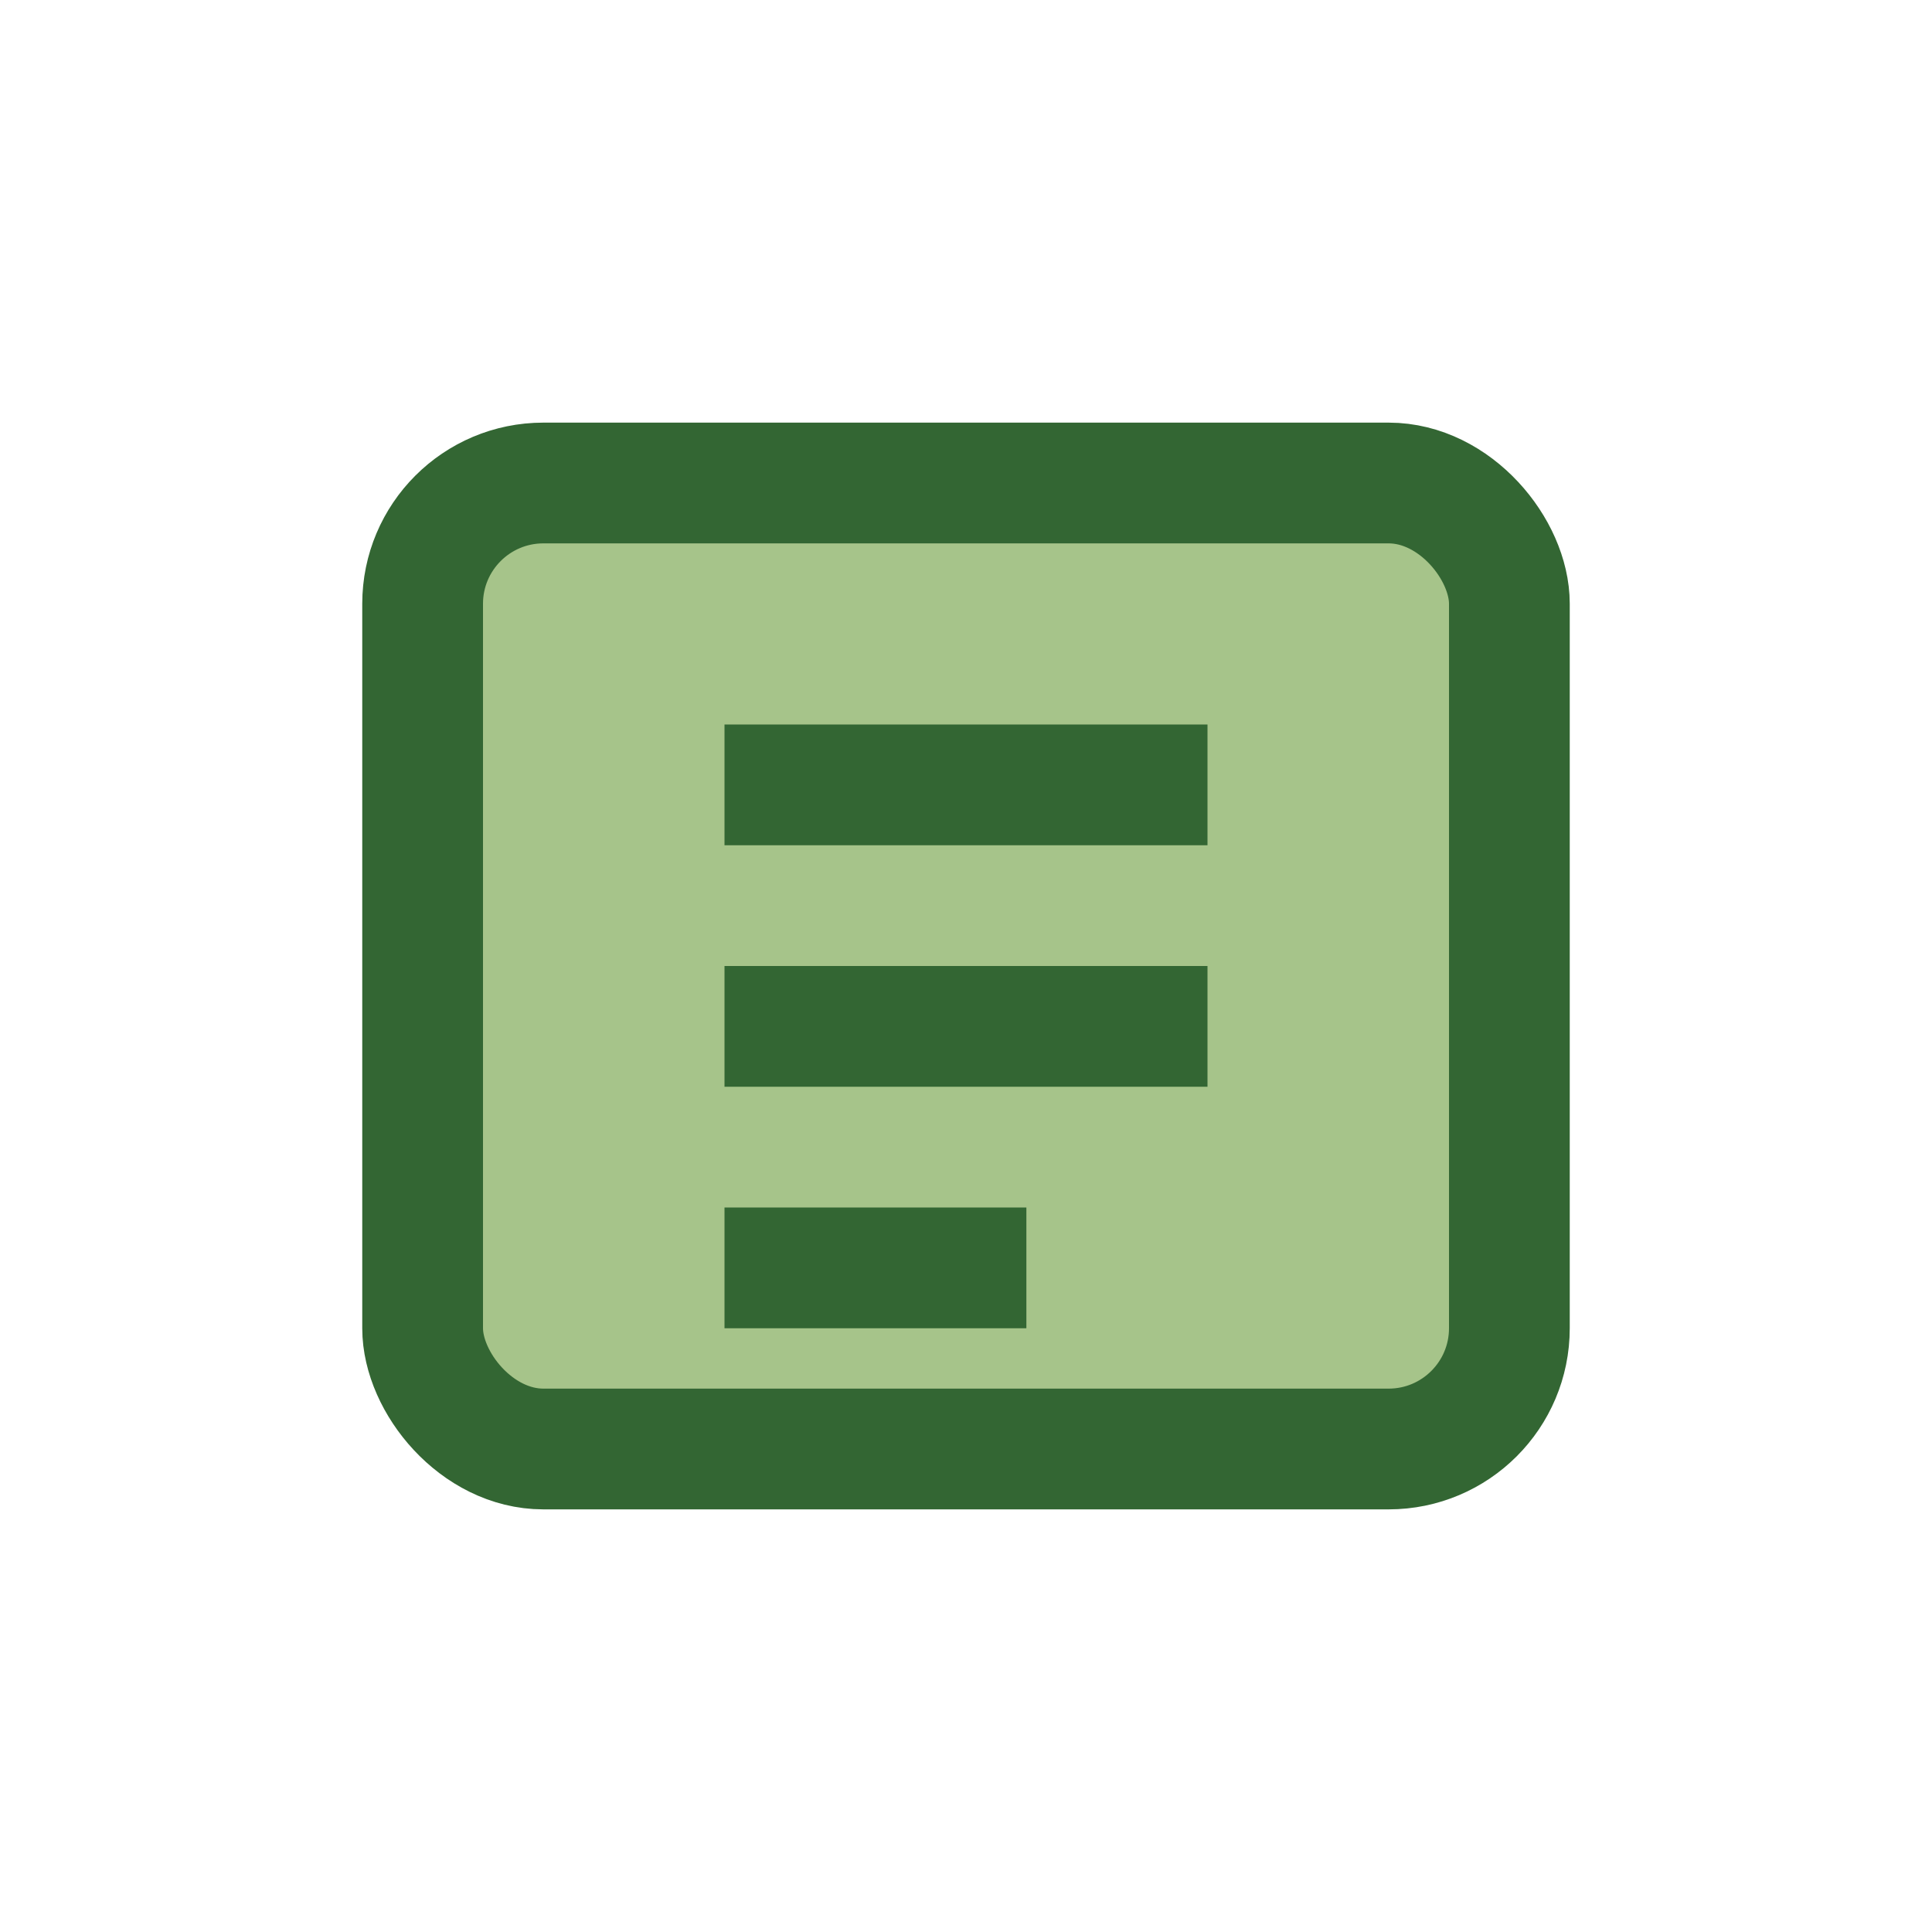
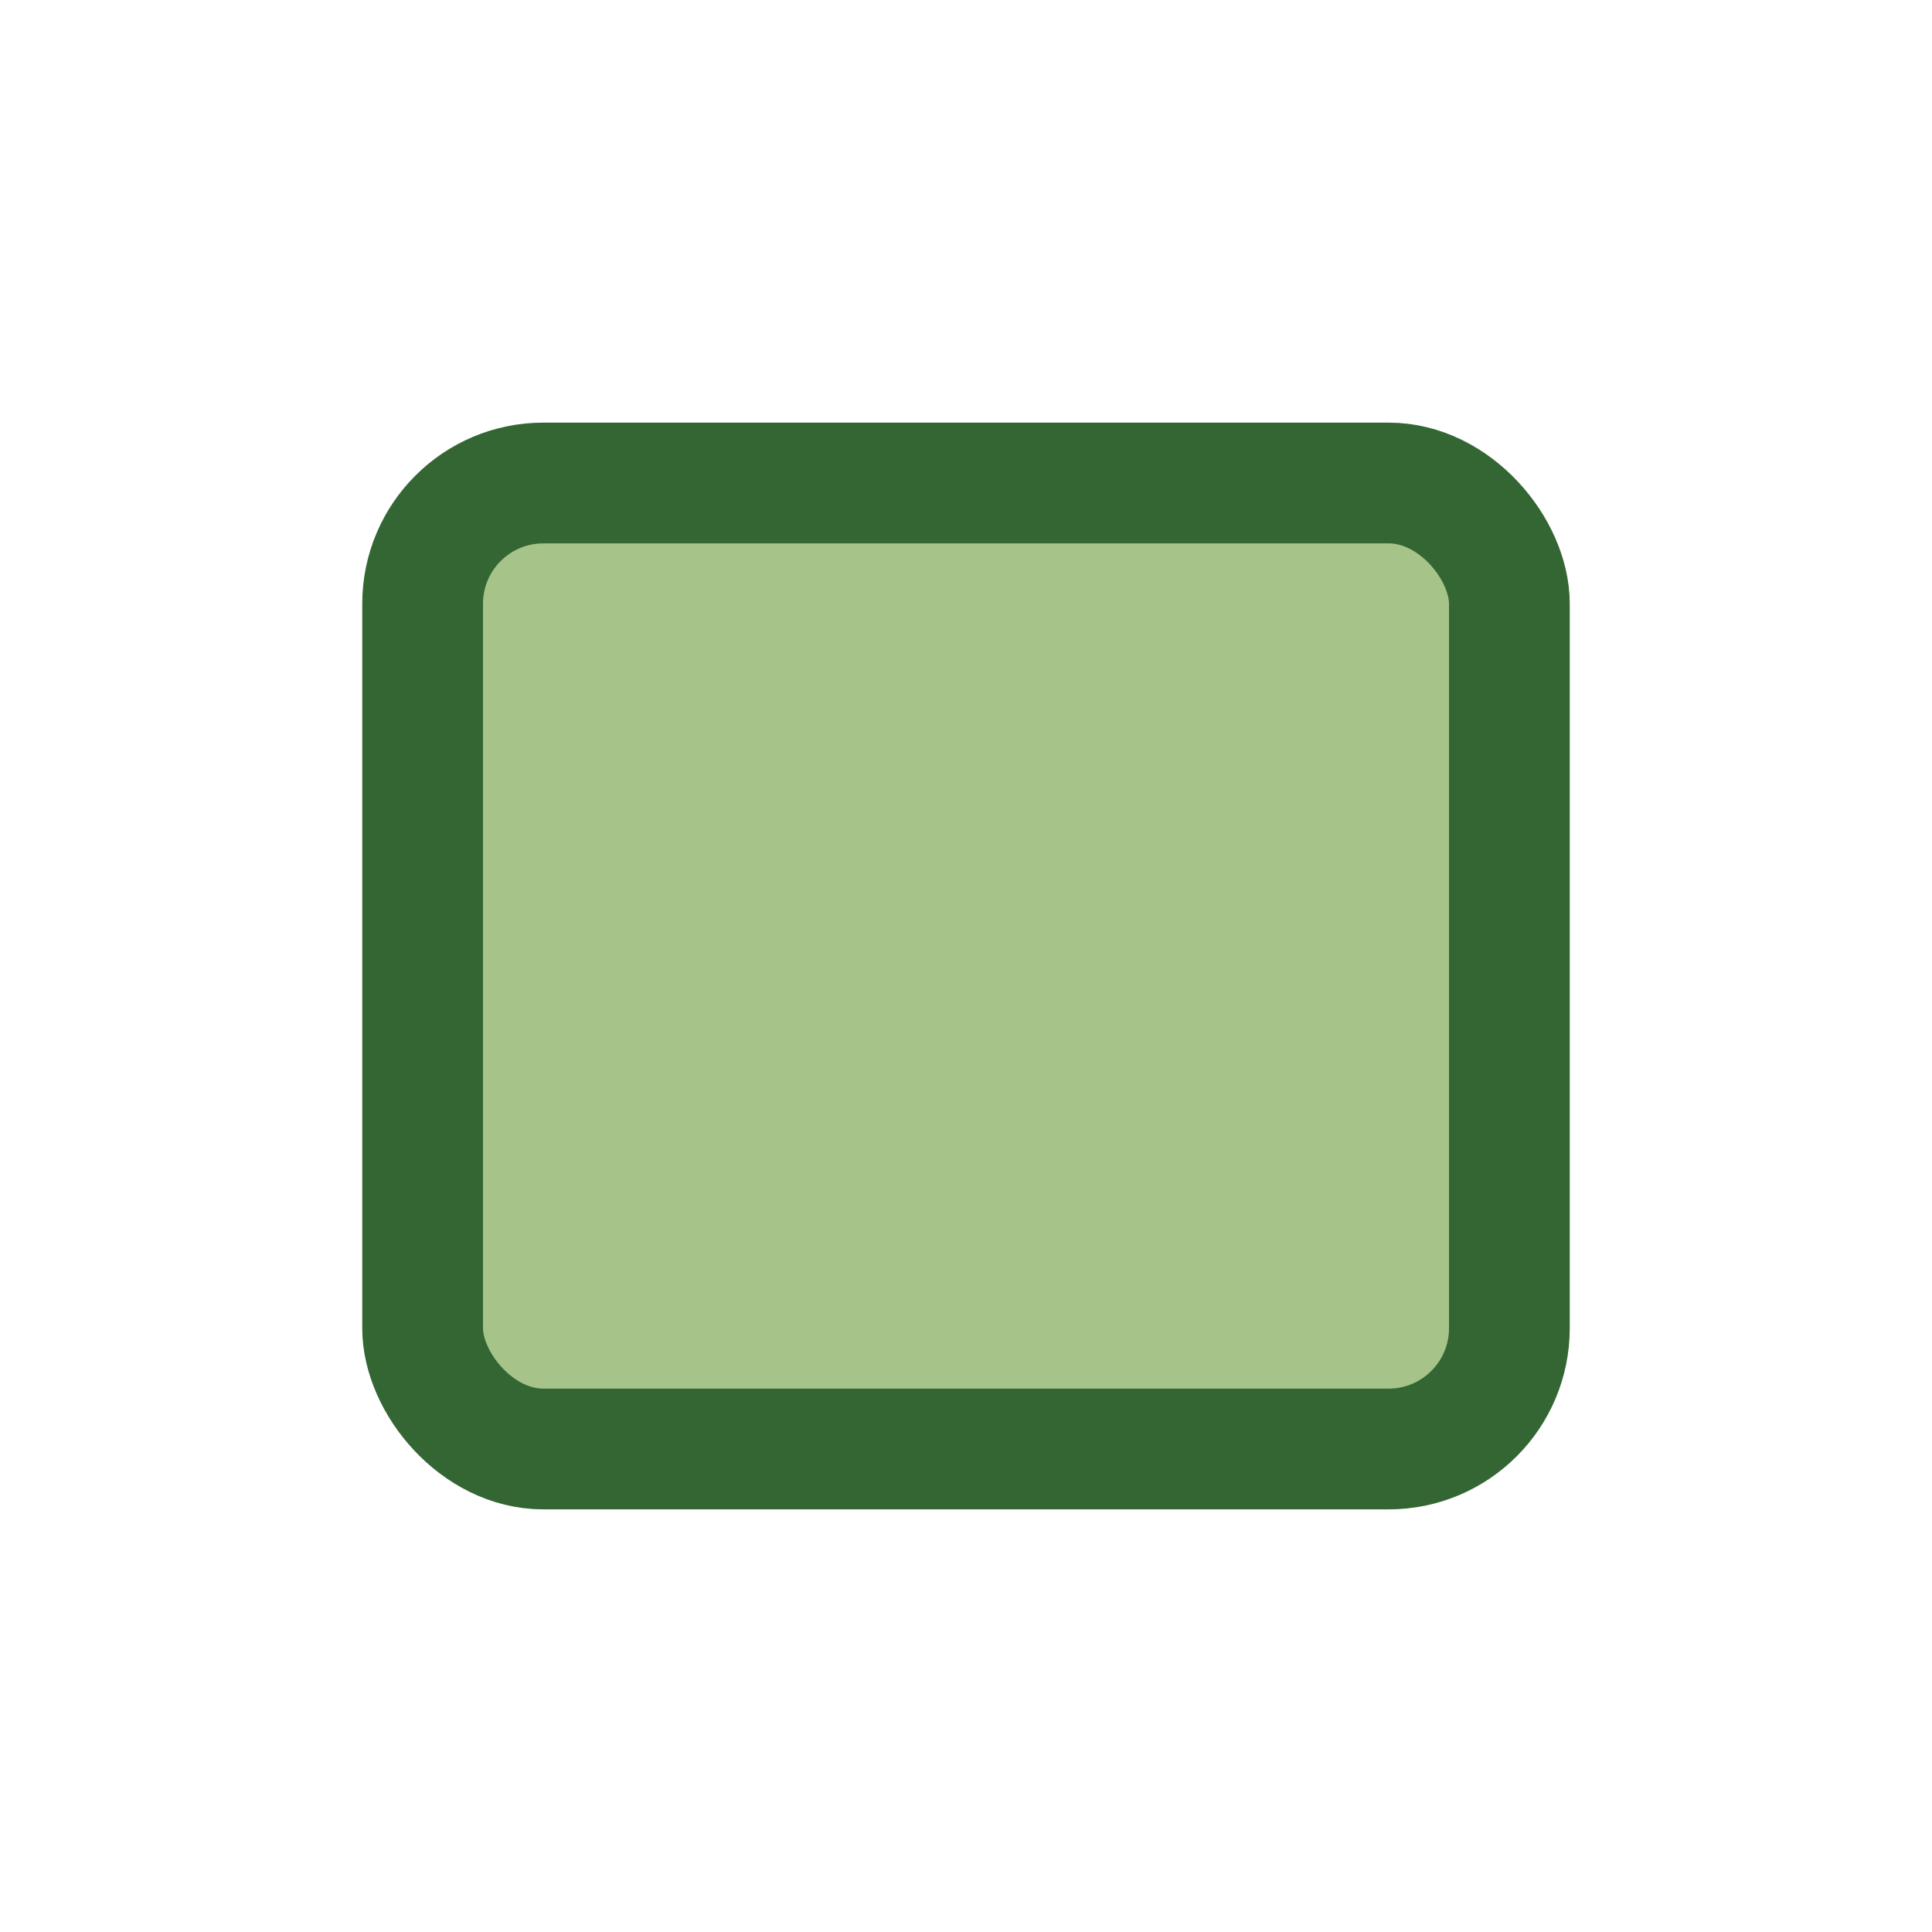
<svg xmlns="http://www.w3.org/2000/svg" width="32" height="32" viewBox="0 0 32 32">
  <rect x="7" y="8" width="18" height="16" rx="2" fill="#A6C48A" stroke="#336633" stroke-width="2" />
-   <path d="M12 13h8M12 17h8M12 21h5" stroke="#336633" stroke-width="2" />
</svg>